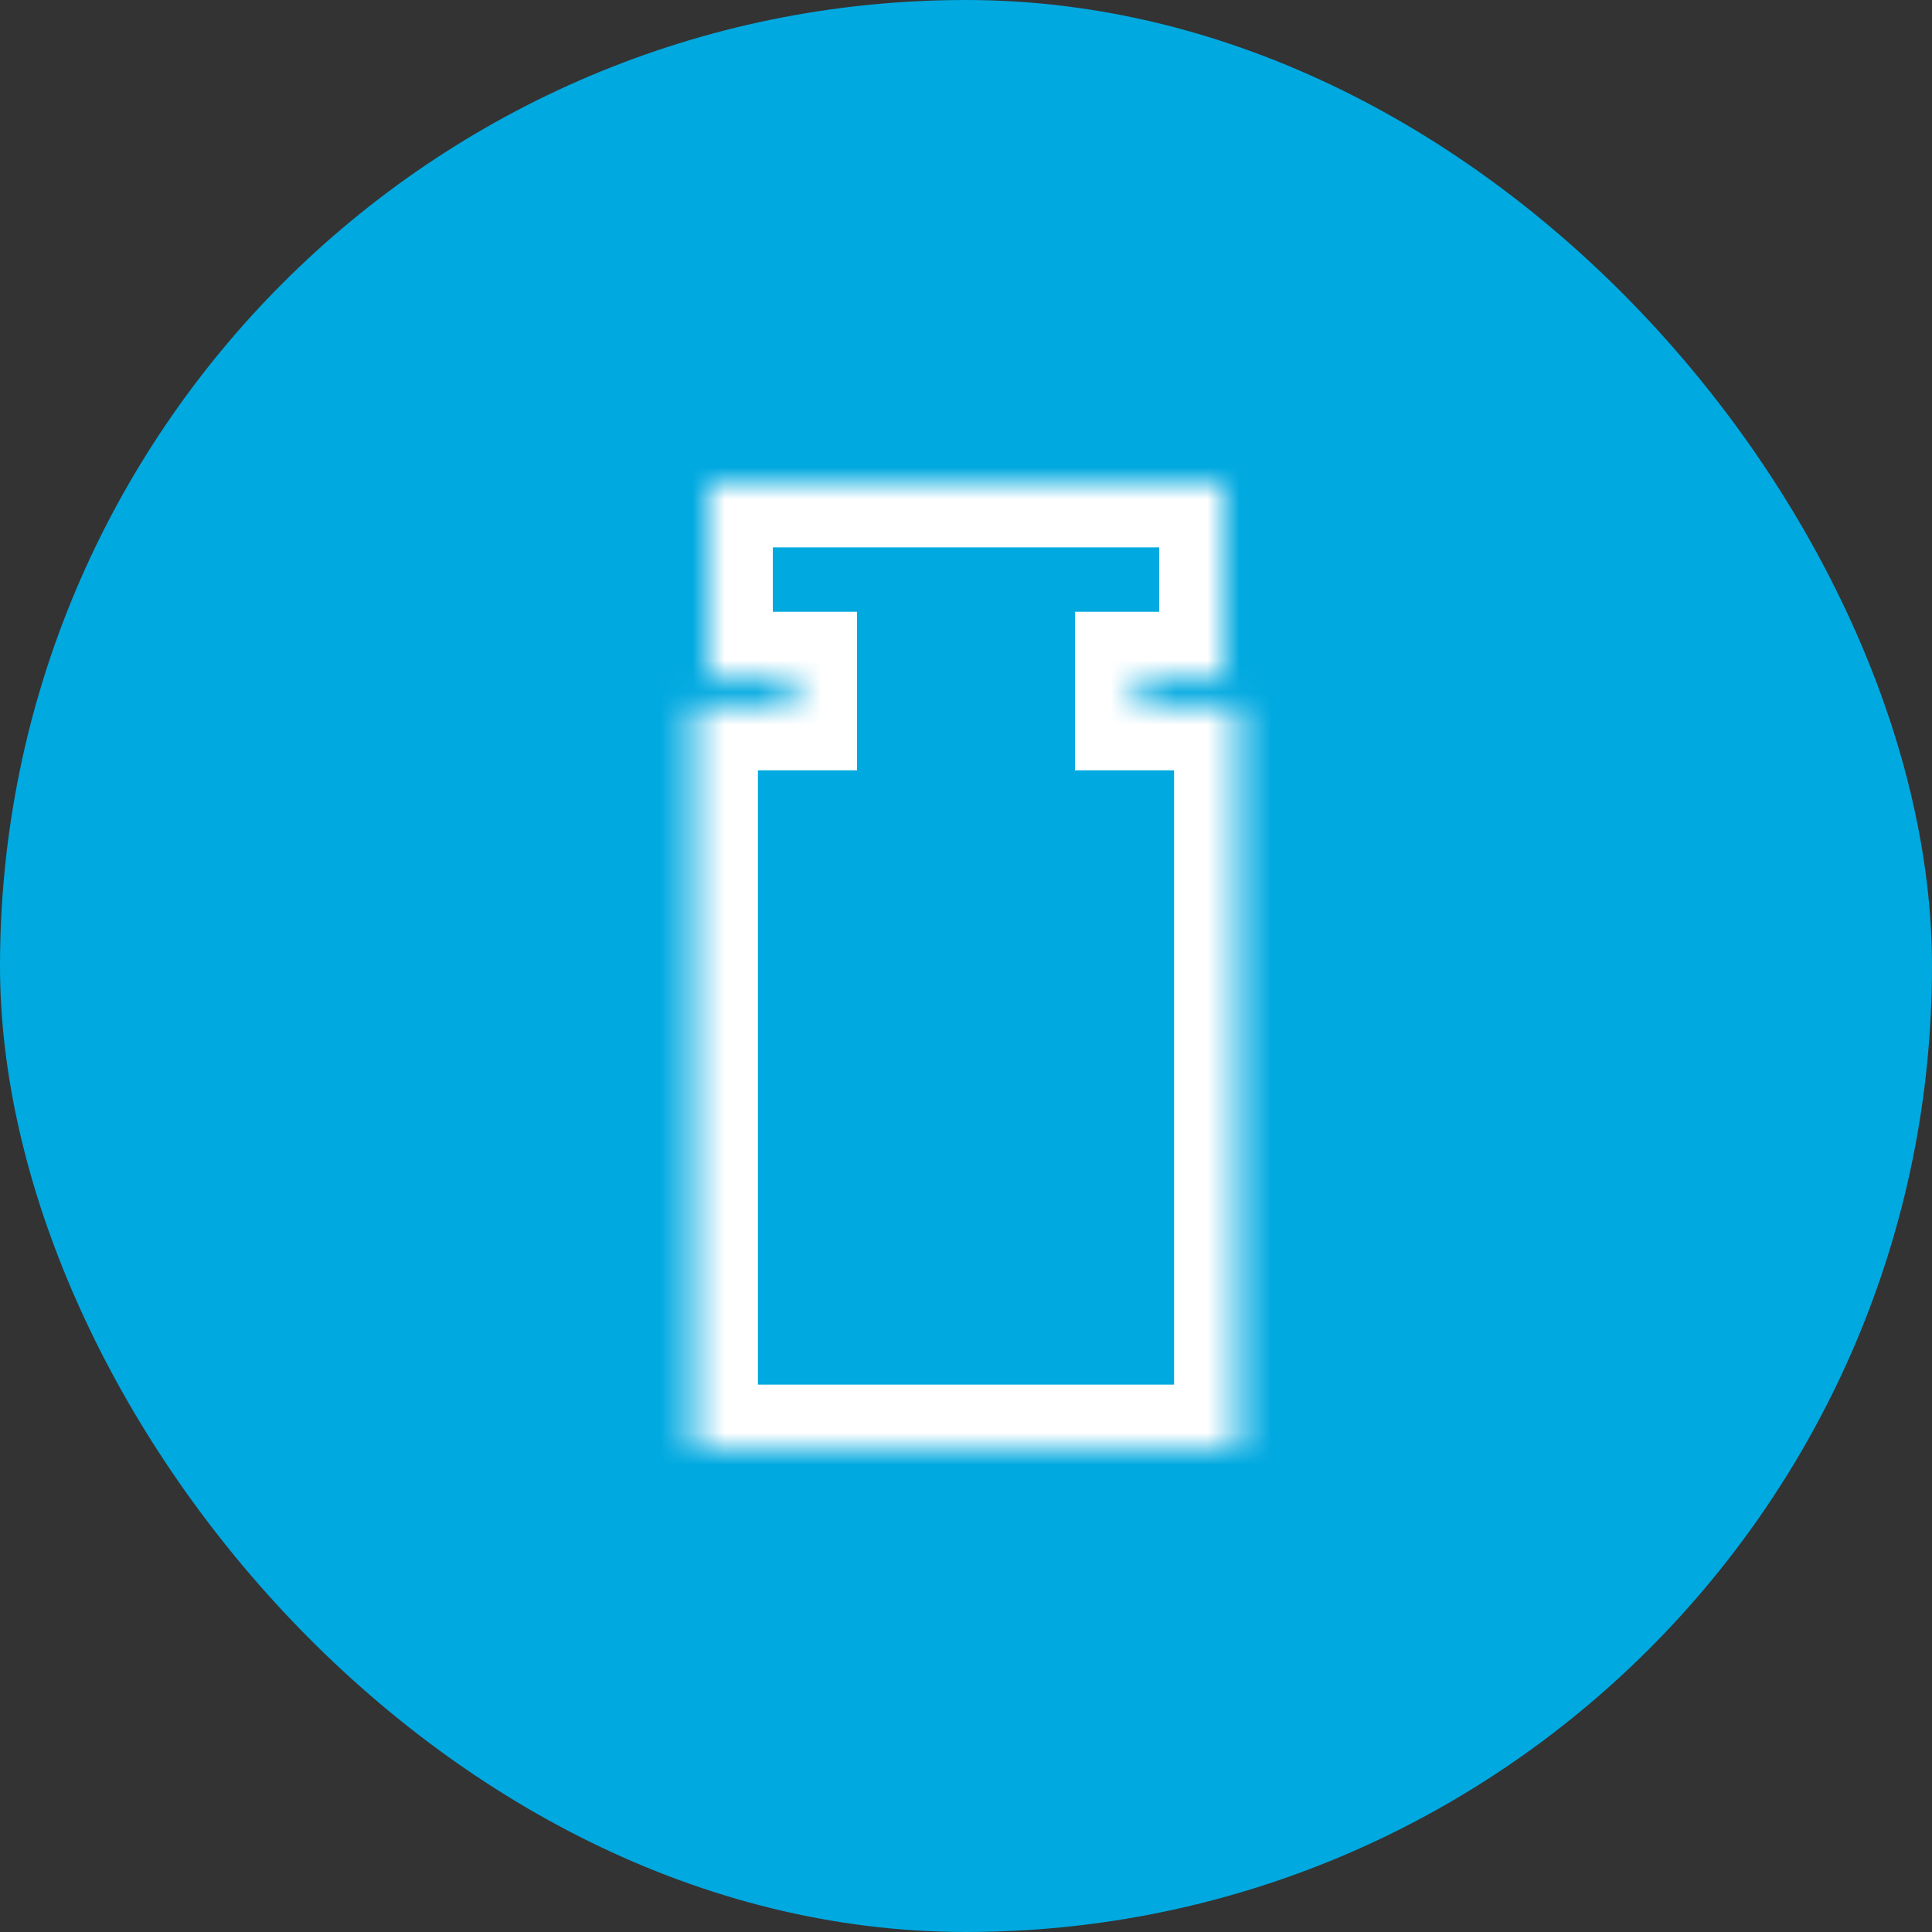
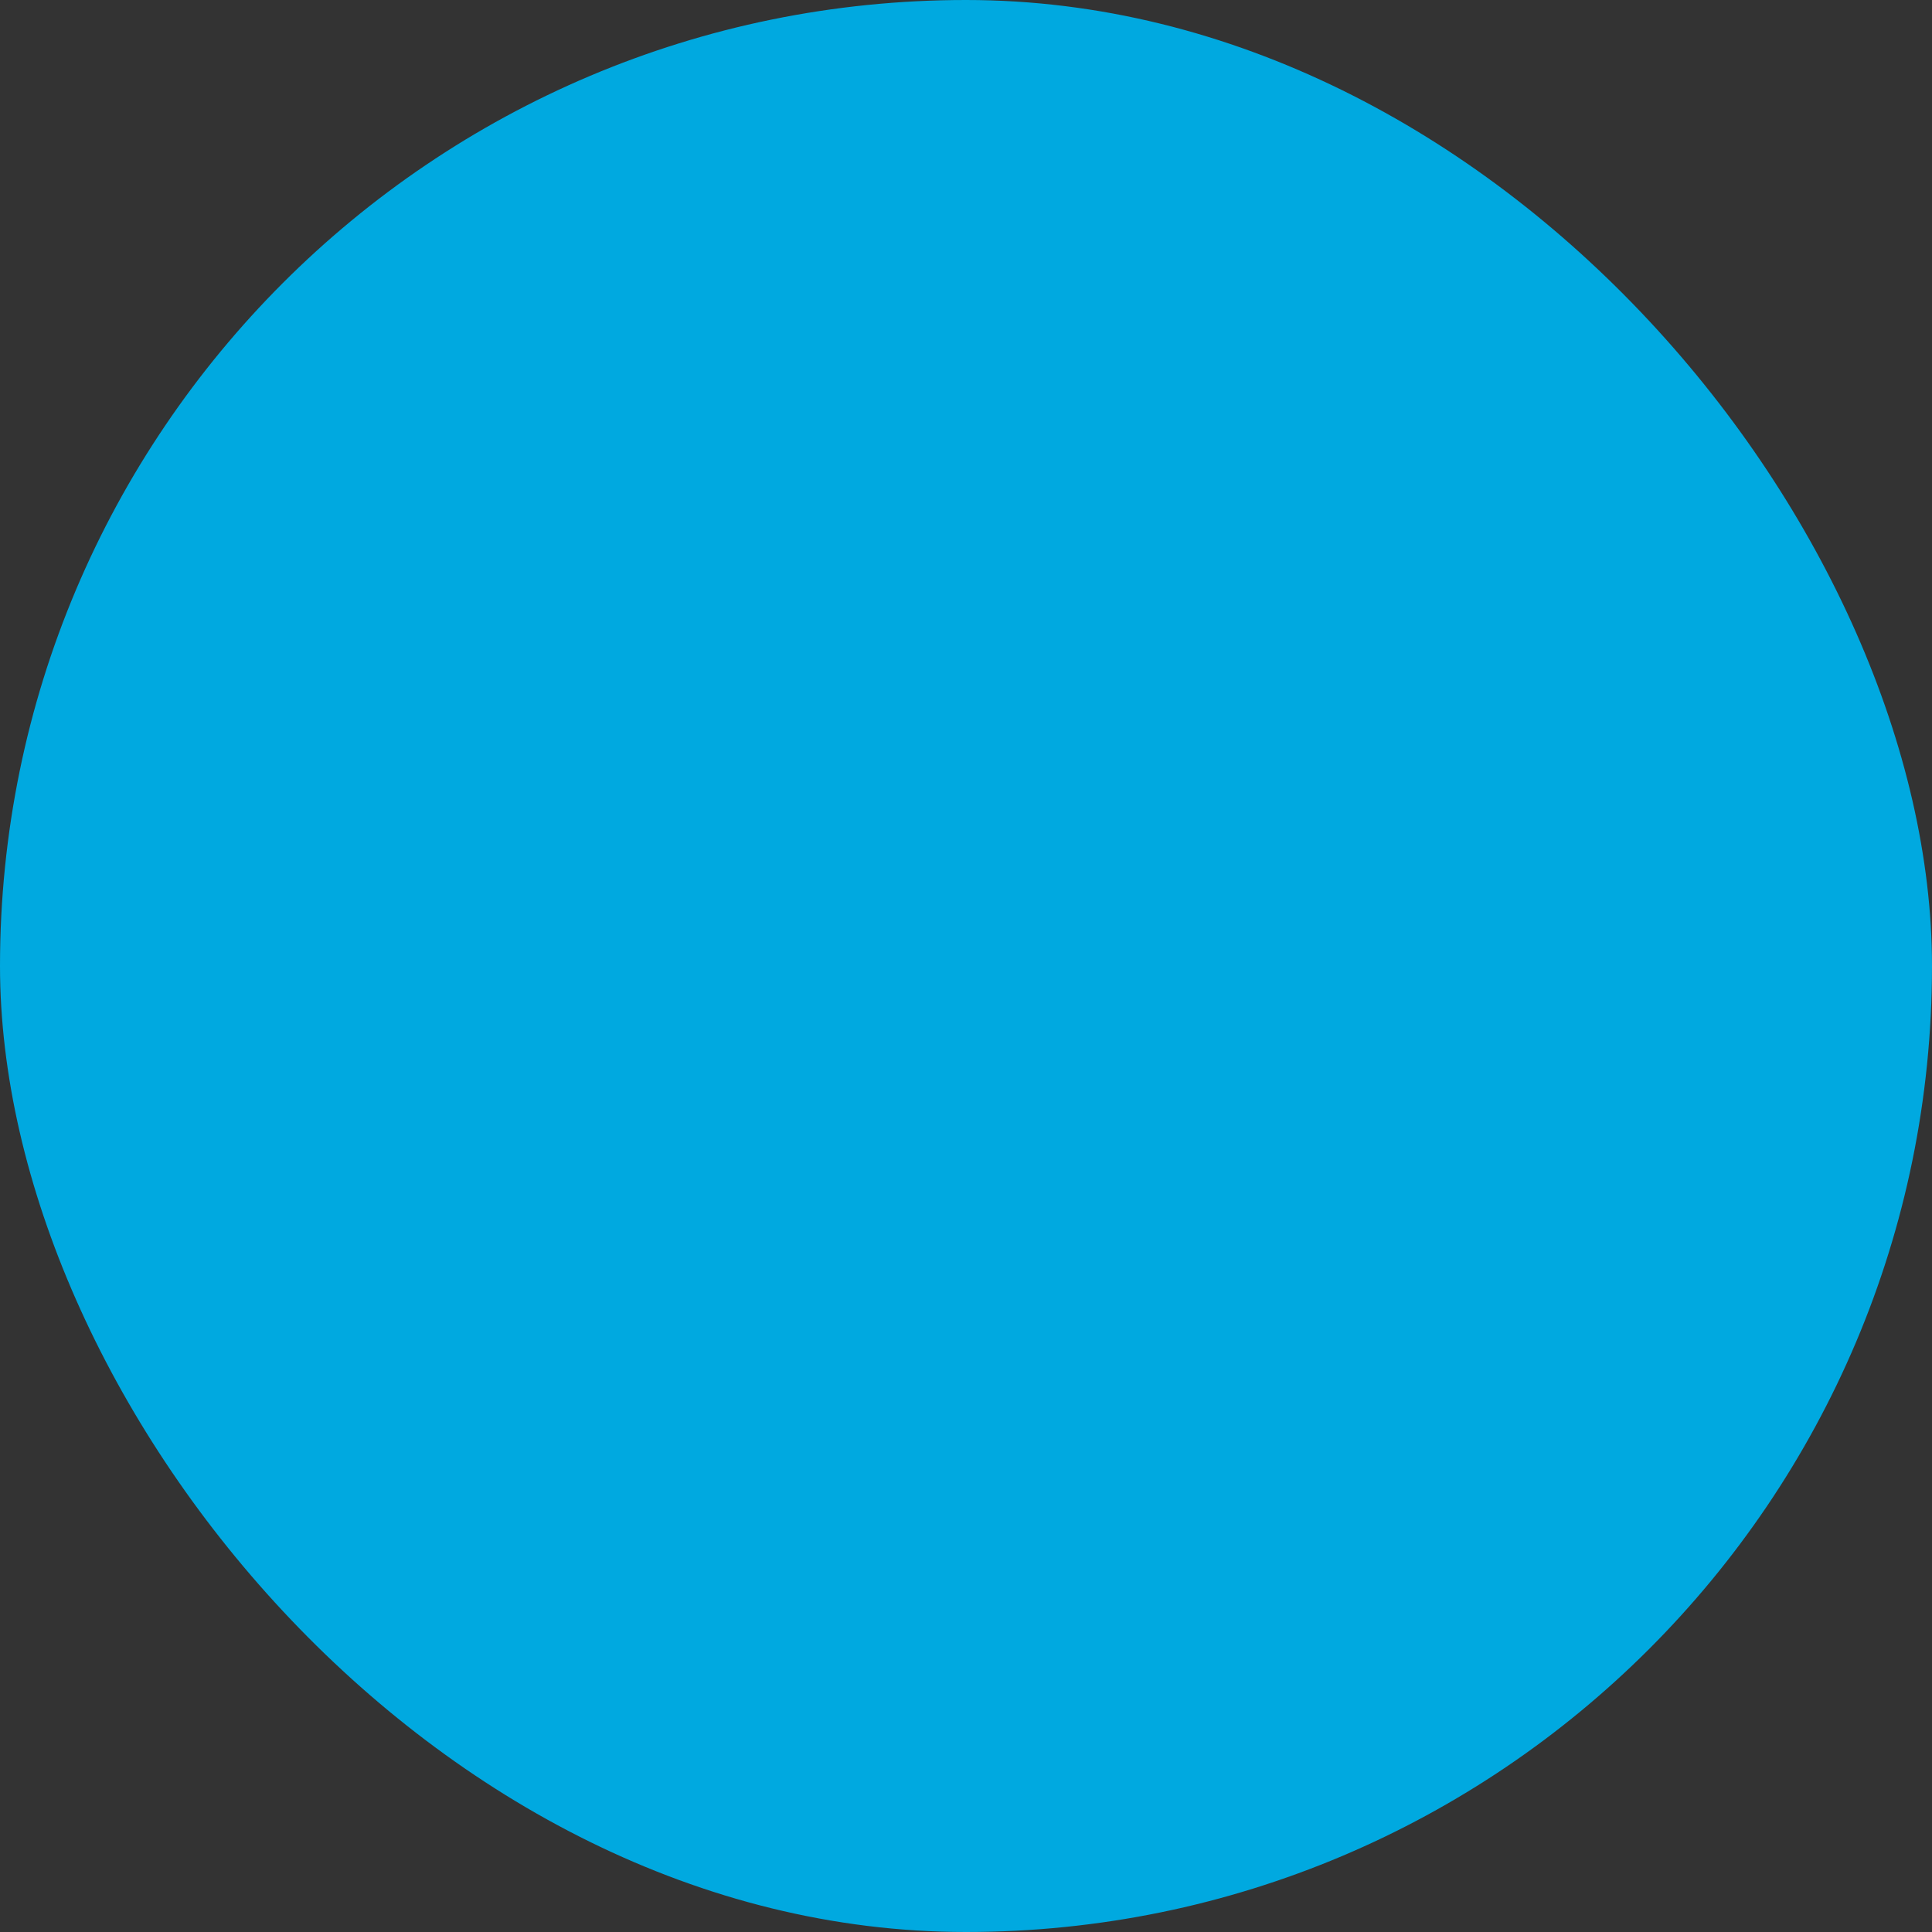
<svg xmlns="http://www.w3.org/2000/svg" width="60" height="60" viewBox="0 0 60 60" fill="none">
  <rect x="0" y="0" width="60" height="60" fill="#333333" stroke="none" />
  <rect x="60" y="60" width="60" height="60" rx="30" transform="rotate(-180 60 60)" fill="#00A9E0" />
  <mask id="path-2-inside-1_211_83" fill="white">
    <path fill-rule="evenodd" clip-rule="evenodd" d="M21.538 45L38.462 45L38.462 21.923L35.385 21.923L35.385 21L38 21L38 15L22 15L22 21L24.615 21L24.615 21.923L21.538 21.923L21.538 45Z" />
  </mask>
-   <path d="M38.462 45L38.462 47L40.462 47L40.462 45L38.462 45ZM21.538 45L19.538 45L19.538 47L21.538 47L21.538 45ZM38.462 21.923L40.462 21.923L40.462 19.923L38.462 19.923L38.462 21.923ZM35.385 21.923L33.385 21.923L33.385 23.923L35.385 23.923L35.385 21.923ZM35.385 21L35.385 19L33.385 19L33.385 21L35.385 21ZM38 21L38 23L40 23L40 21L38 21ZM38 15L40 15L40 13L38 13L38 15ZM22 15L22 13L20 13L20 15L22 15ZM22 21L20 21L20 23L22 23L22 21ZM24.615 21L26.615 21L26.615 19L24.615 19L24.615 21ZM24.615 21.923L24.615 23.923L26.615 23.923L26.615 21.923L24.615 21.923ZM21.538 21.923L21.538 19.923L19.538 19.923L19.538 21.923L21.538 21.923ZM38.462 43L21.538 43L21.538 47L38.462 47L38.462 43ZM36.462 21.923L36.462 45L40.462 45L40.462 21.923L36.462 21.923ZM35.385 23.923L38.462 23.923L38.462 19.923L35.385 19.923L35.385 23.923ZM33.385 21L33.385 21.923L37.385 21.923L37.385 21L33.385 21ZM38 19L35.385 19L35.385 23L38 23L38 19ZM36 15L36 21L40 21L40 15L36 15ZM22 17L38 17L38 13L22 13L22 17ZM24 21L24 15L20 15L20 21L24 21ZM24.615 19L22 19L22 23L24.615 23L24.615 19ZM26.615 21.923L26.615 21L22.615 21L22.615 21.923L26.615 21.923ZM21.538 23.923L24.615 23.923L24.615 19.923L21.538 19.923L21.538 23.923ZM23.538 45L23.538 21.923L19.538 21.923L19.538 45L23.538 45Z" fill="white" mask="url(#path-2-inside-1_211_83)" />
</svg>